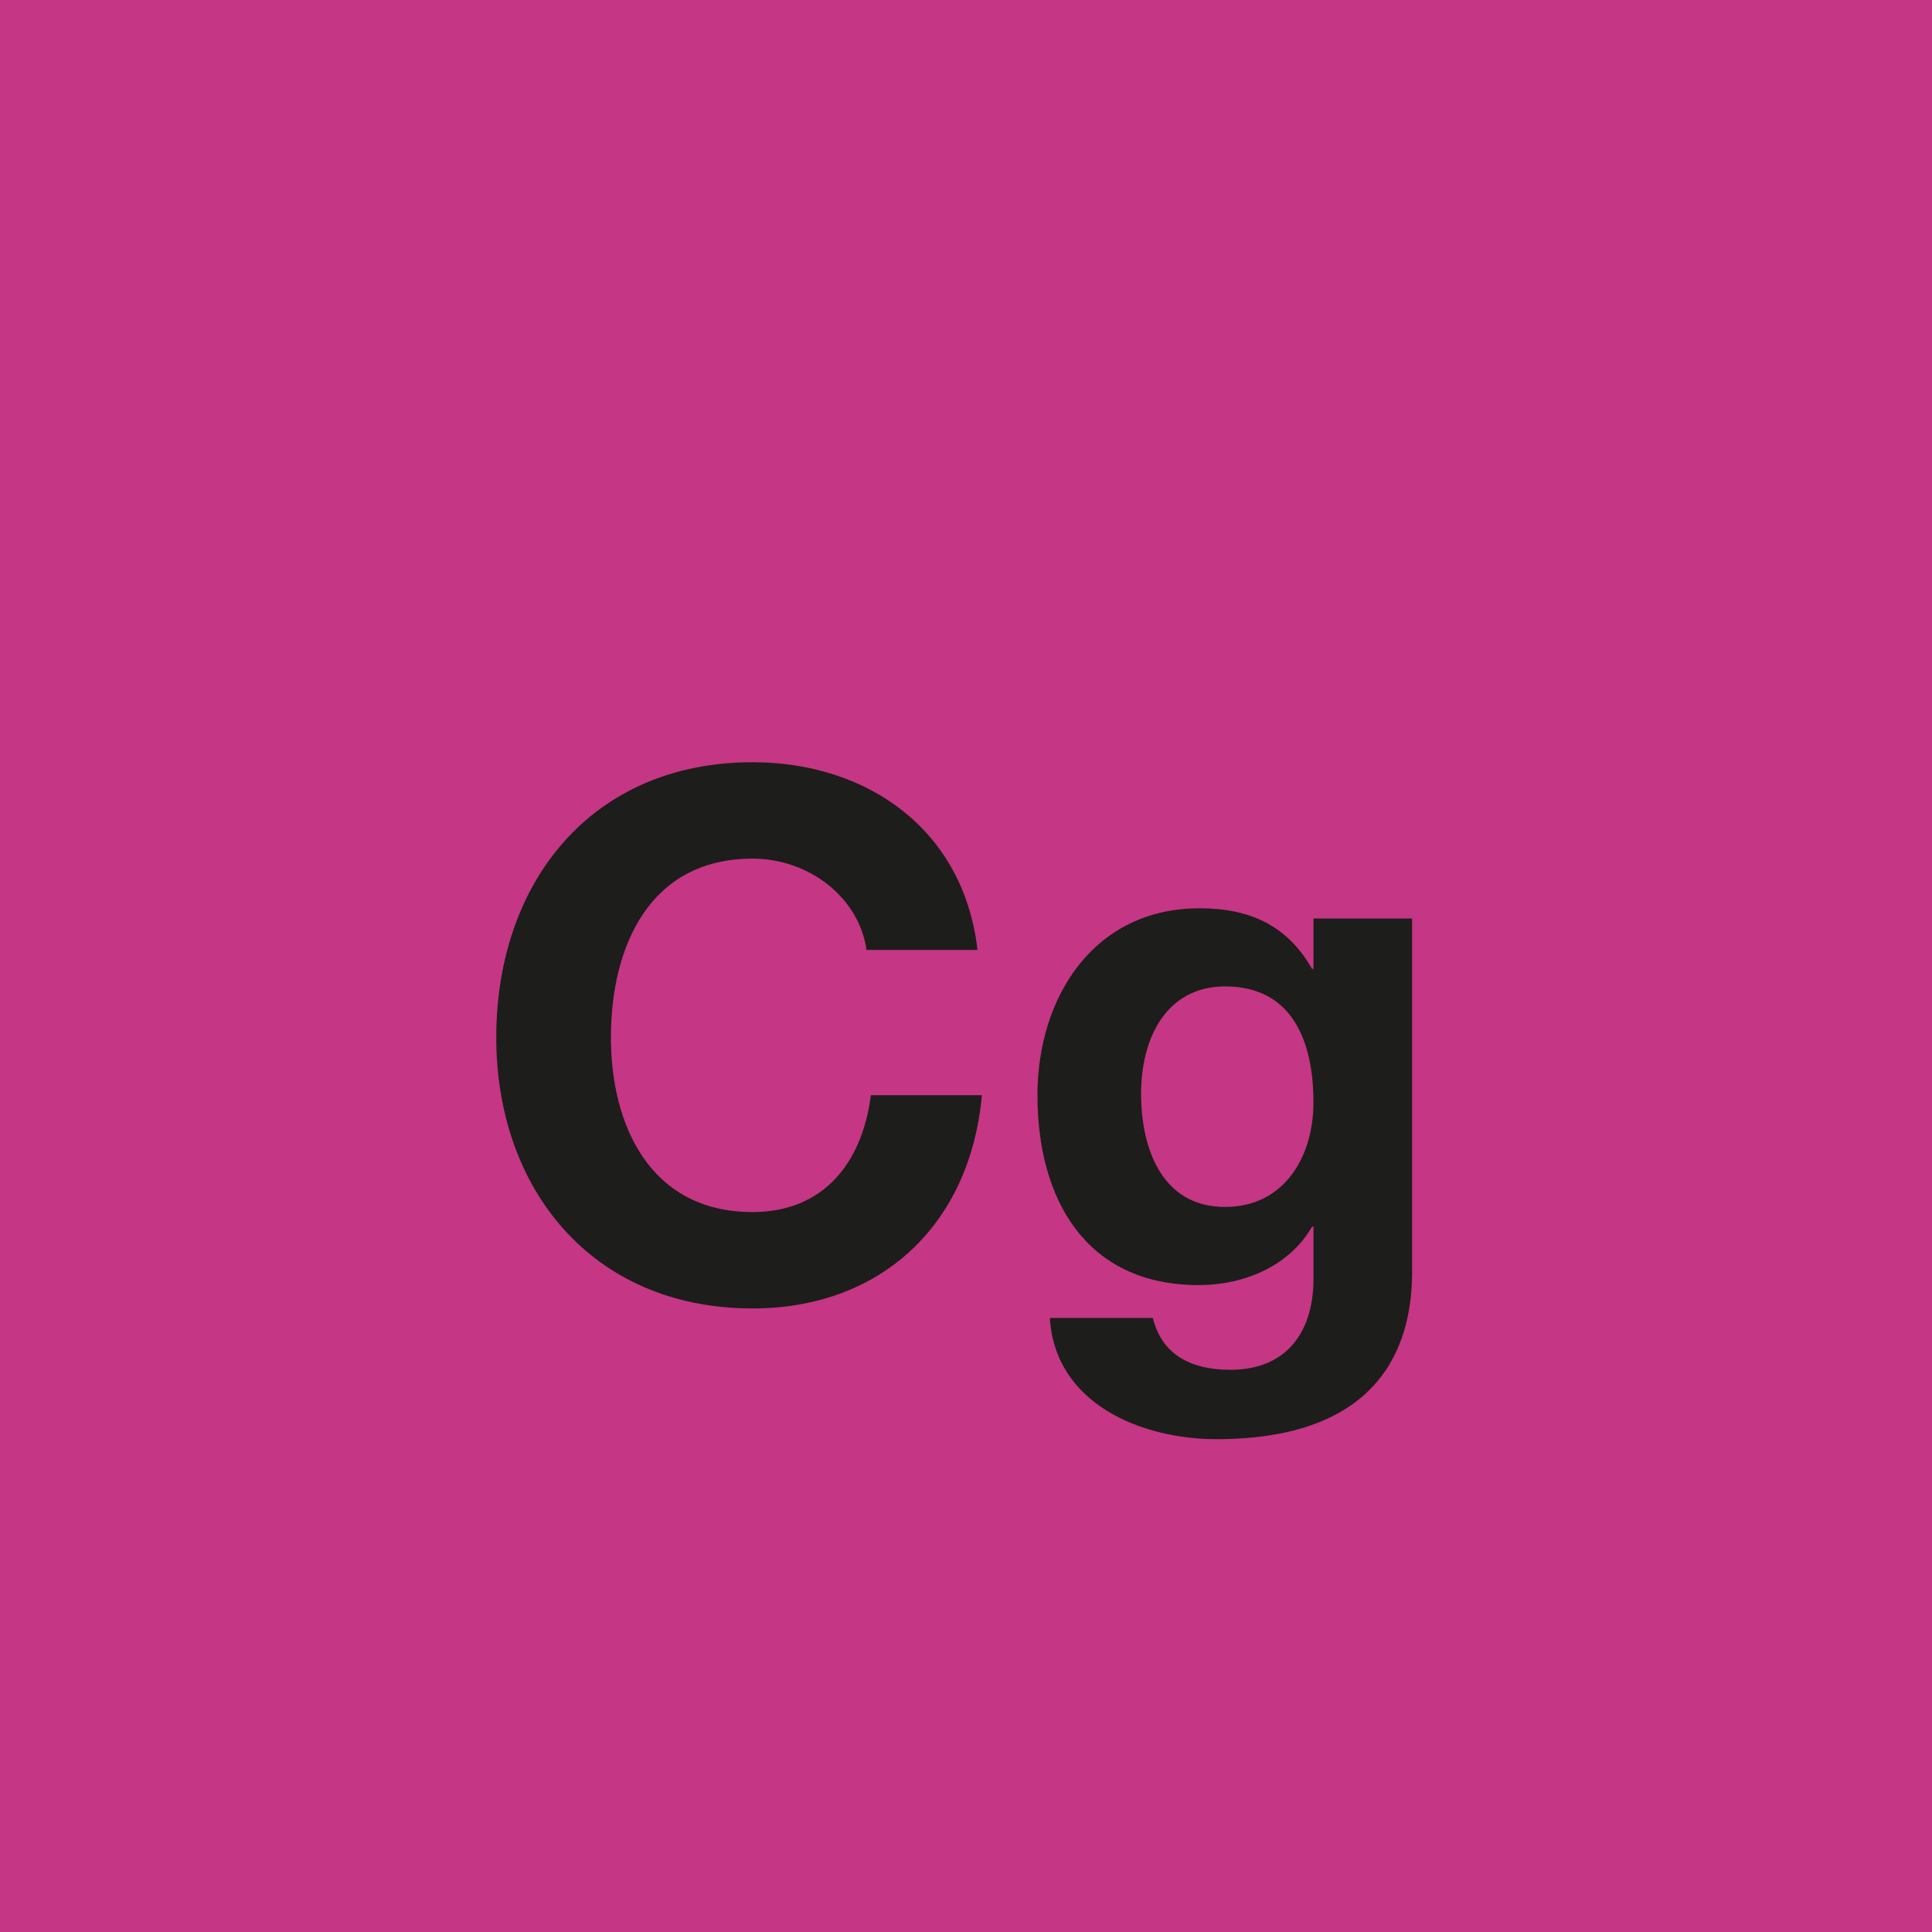
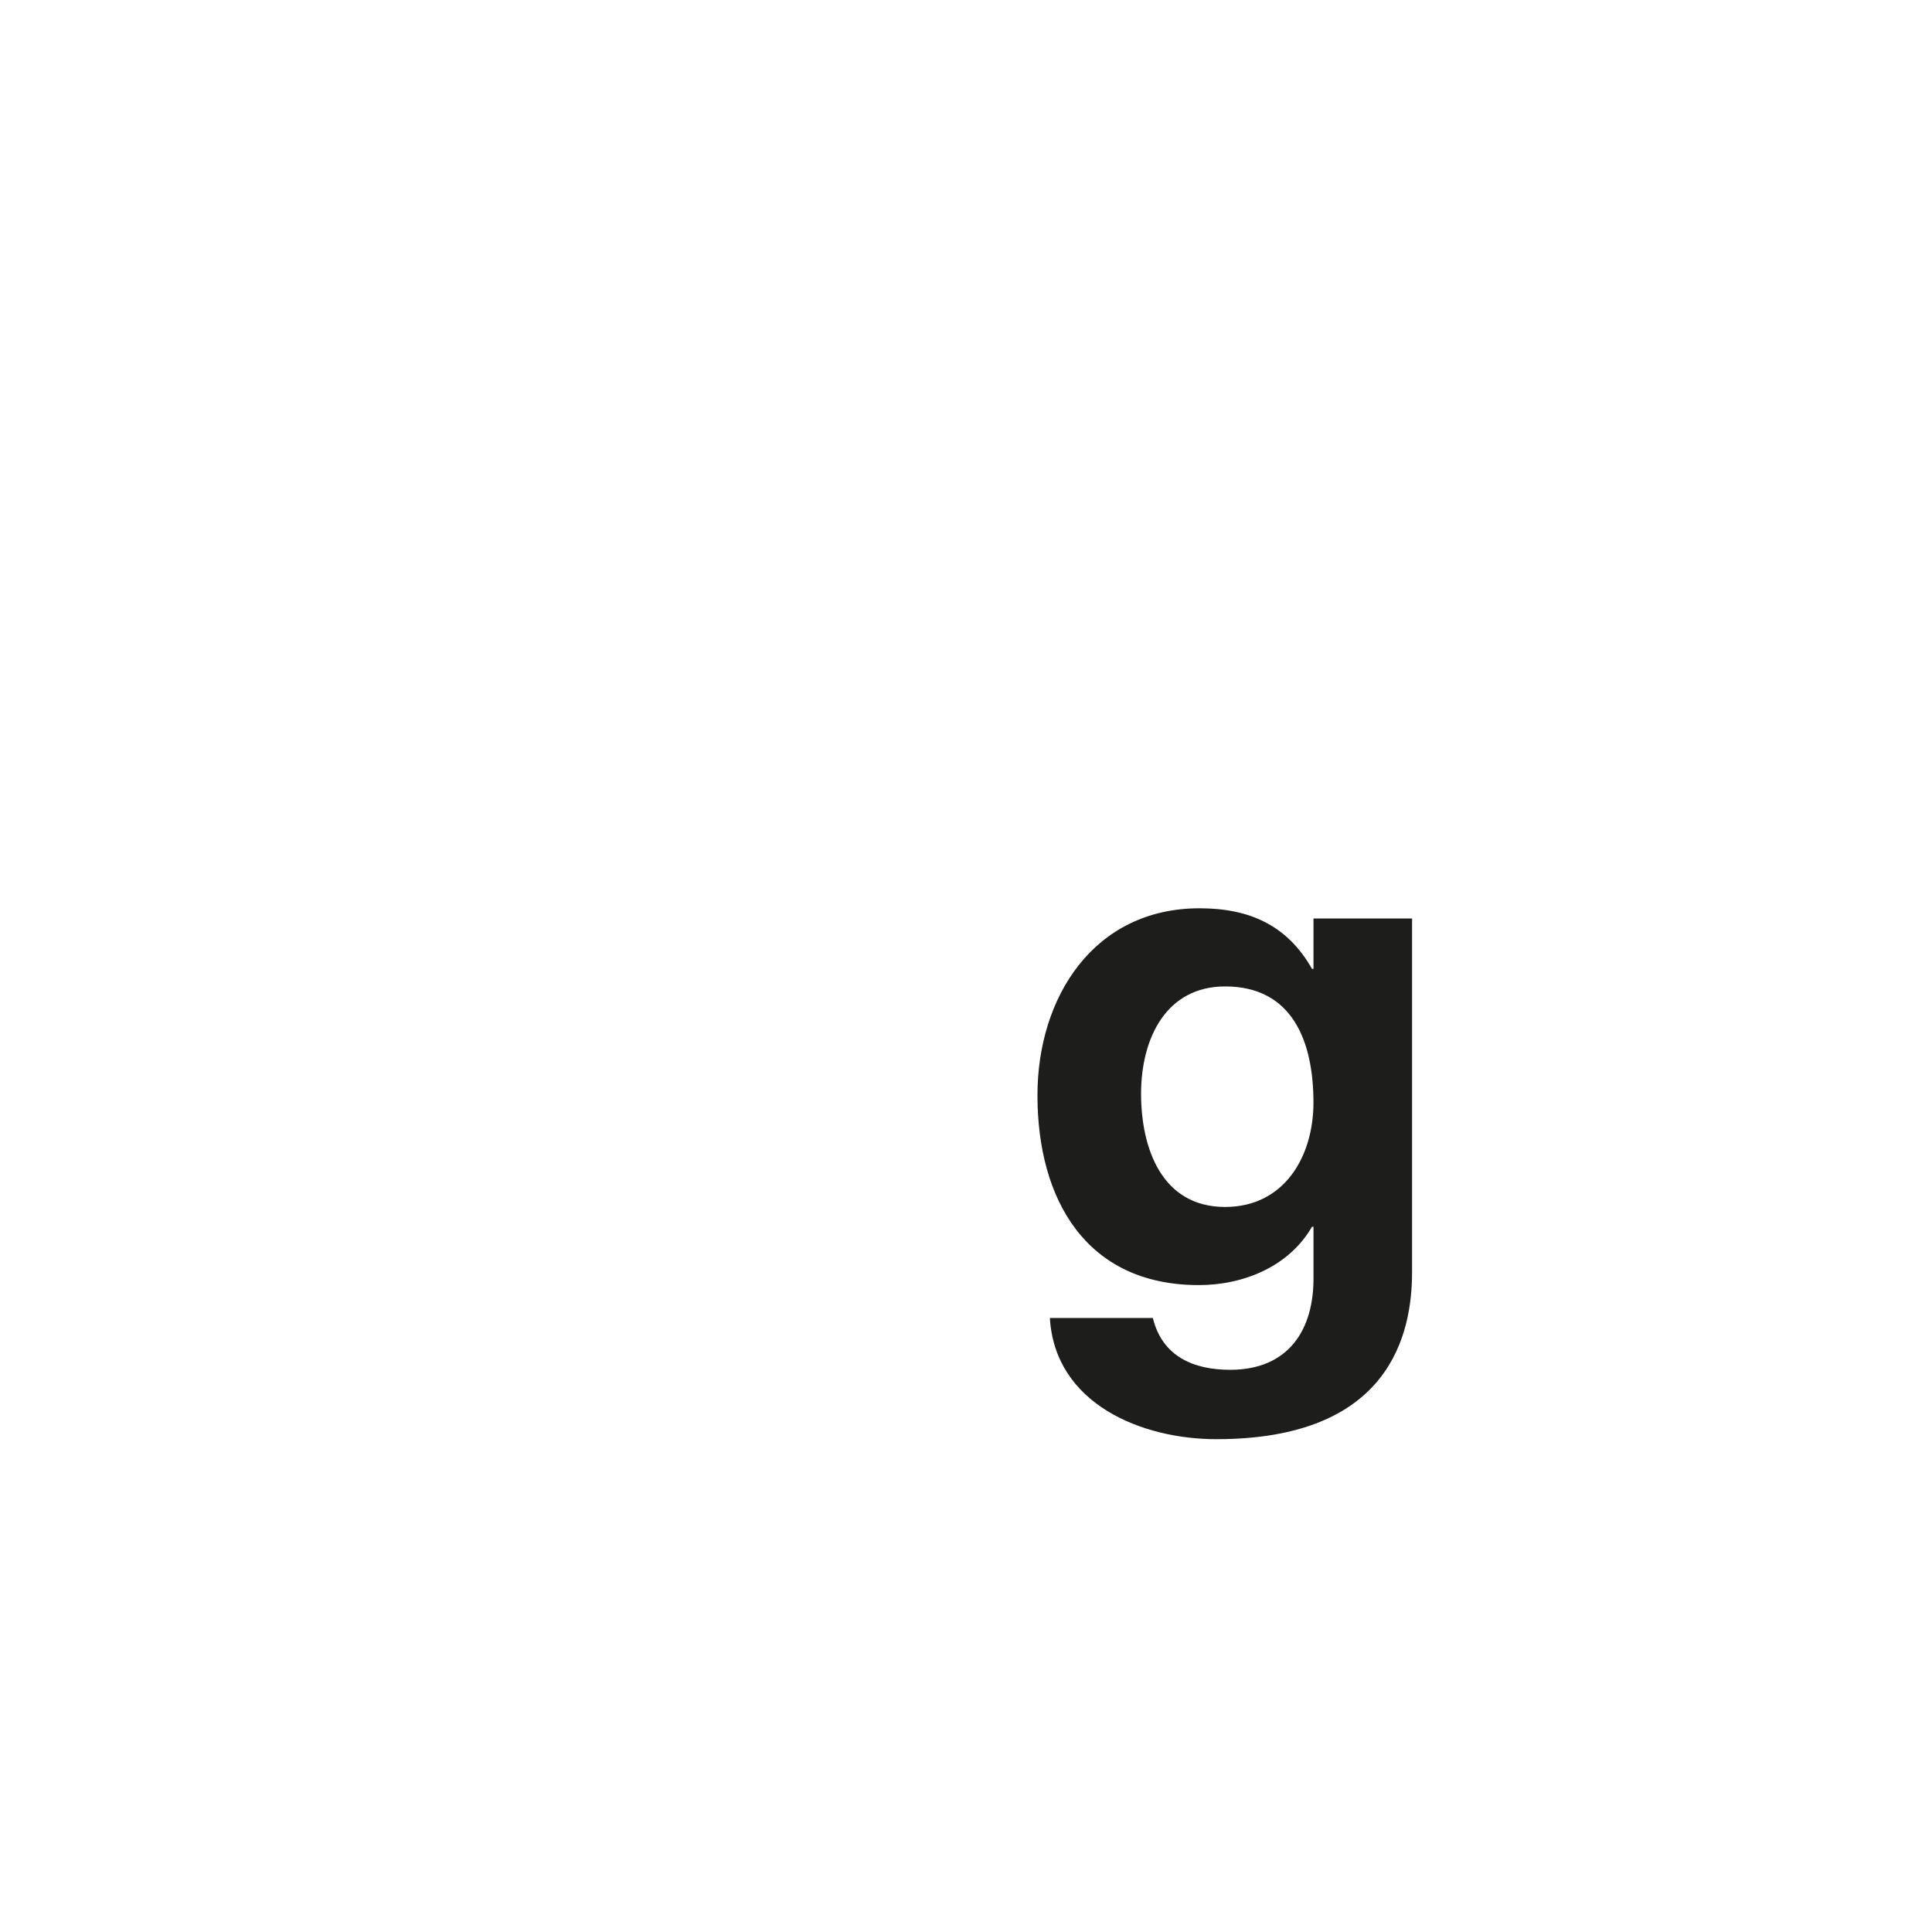
<svg xmlns="http://www.w3.org/2000/svg" viewBox="0 0 2000.31 2000.31">
  <defs>
    <style>.cls-1{fill:#c53684;}.cls-2{fill:#1d1d1b;}</style>
  </defs>
  <g id="Farbcode">
-     <rect class="cls-1" width="2000.31" height="2000.31" />
-   </g>
+     </g>
  <g id="Cg">
-     <path class="cls-2" d="M897.19,983.49c-7.56-53.68-59-94.5-118-94.5-106.61,0-146.68,90.72-146.68,185.23,0,90,40.07,180.7,146.68,180.7,72.58,0,113.41-49.9,122.48-121h114.93c-12.1,134.58-105.1,220.78-237.41,220.78-167.09,0-265.38-124.76-265.38-280.51,0-160.28,98.29-285,265.38-285,118.7,0,218.51,69.56,232.87,194.31Z" />
    <path class="cls-2" d="M1462,1316.92c0,64.27-22.68,173.14-202.63,173.14-77.12,0-167.09-36.29-172.38-125.5h106.61c9.82,40.07,42.34,53.68,80.14,53.68,59.73,0,87-40.83,86.19-96.78v-51.41h-1.51c-23.44,40.82-70.32,60.48-117.19,60.48-117.19,0-167.09-89.21-167.09-196.58,0-101.31,58.21-193.55,167.84-193.55,51.42,0,90.73,17.39,116.44,62.75h1.51V951H1462ZM1359.9,1141.51c0-63.51-21.92-120.21-91.48-120.21-60.49,0-87,52.92-87,111.14,0,56,21.17,117.19,87,117.19C1329.66,1249.63,1359.9,1197.46,1359.9,1141.51Z" />
  </g>
</svg>